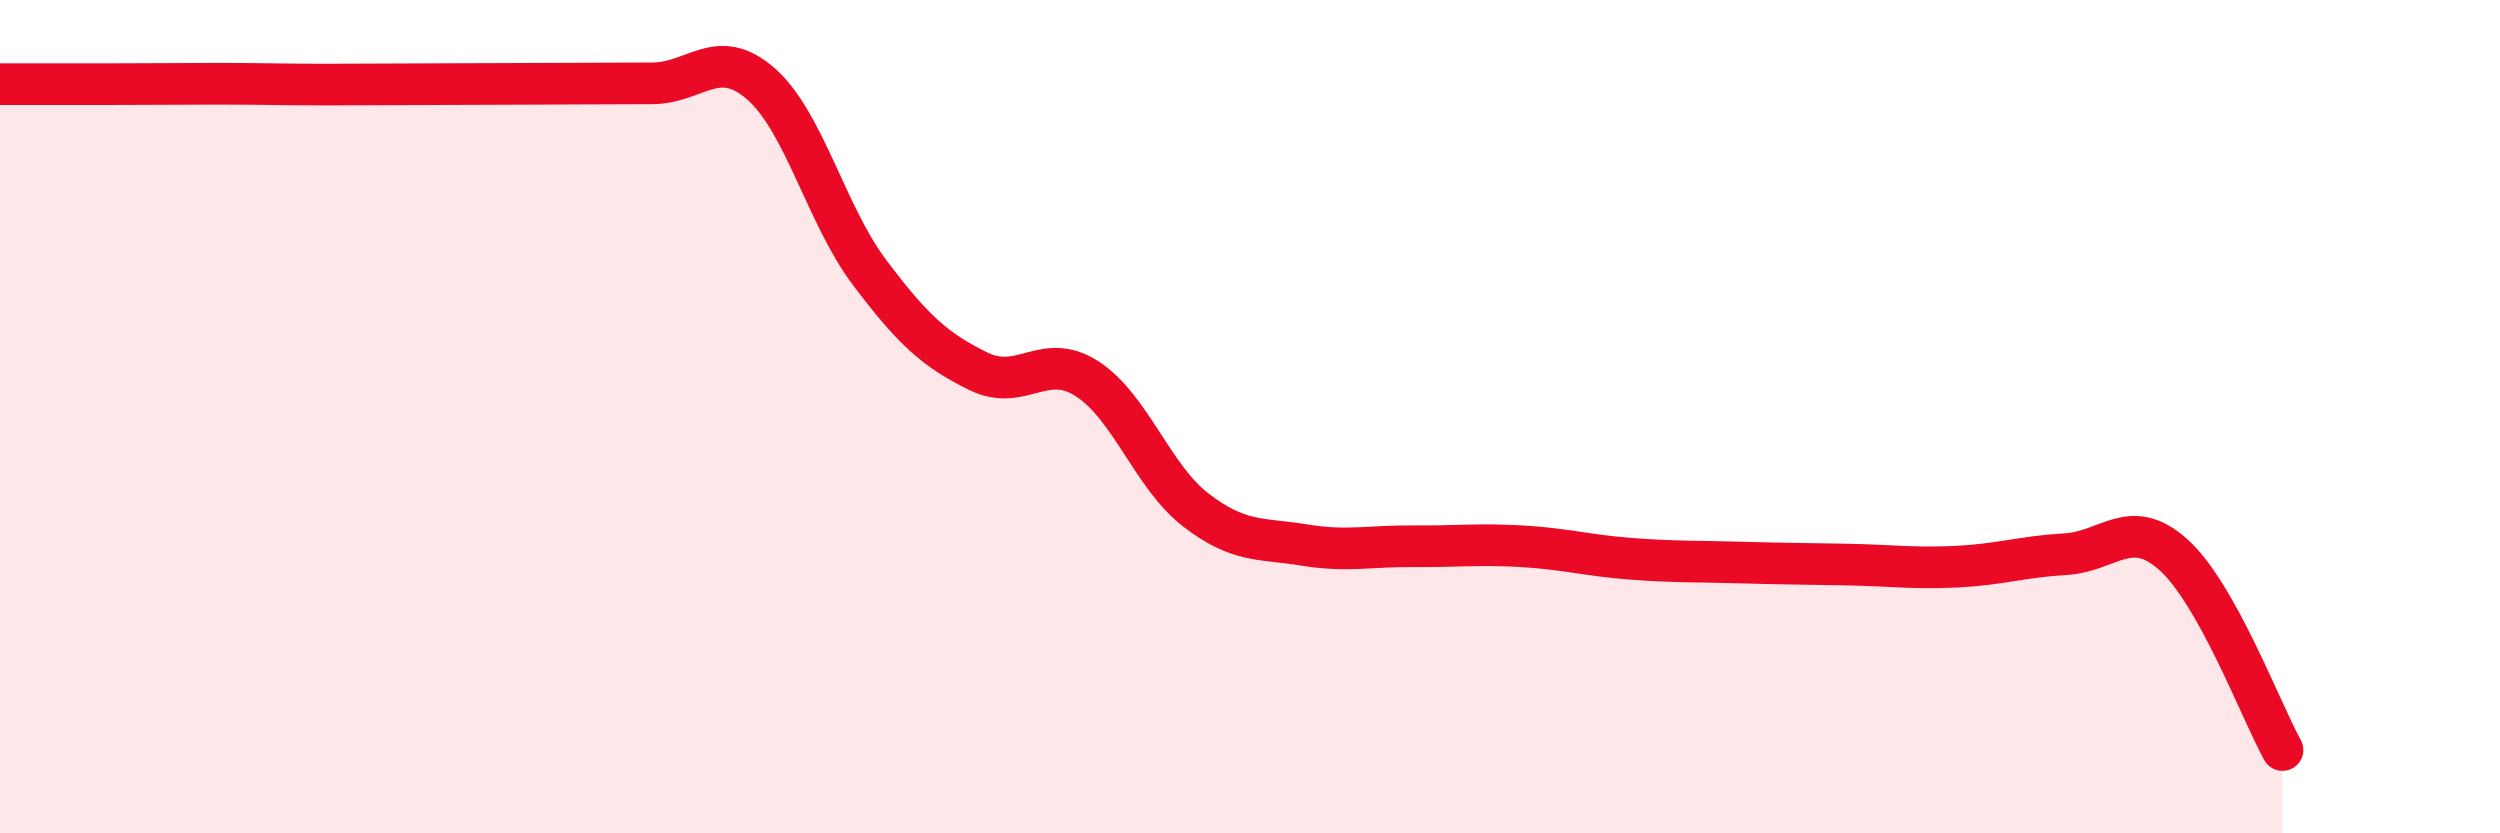
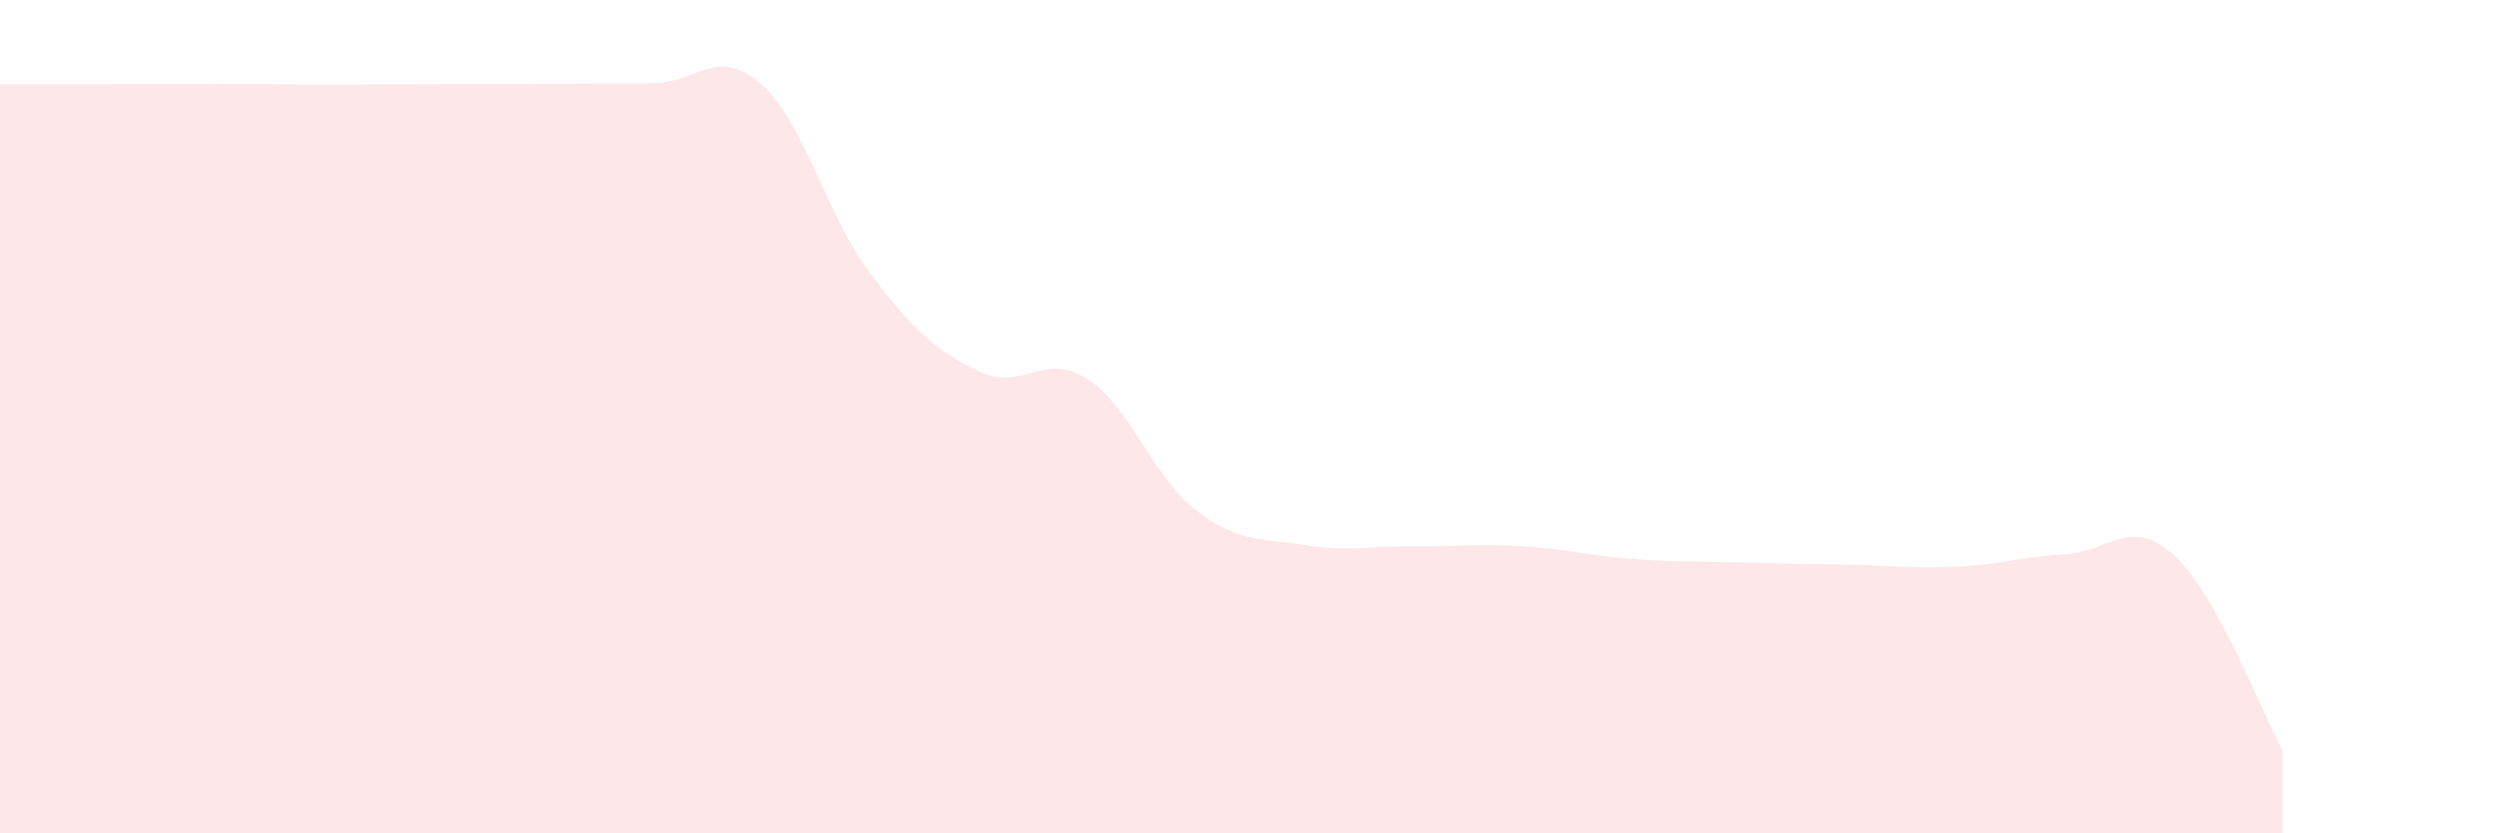
<svg xmlns="http://www.w3.org/2000/svg" width="60" height="20" viewBox="0 0 60 20">
  <path d="M 0,2.02 C 0.52,2.02 1.57,2.02 2.61,2.02 C 3.65,2.02 4.18,2.01 5.22,2.01 C 6.26,2.01 6.79,2.03 7.83,2.03 C 8.87,2.03 9.39,2.02 10.43,2.02 C 11.47,2.02 12,2.01 13.04,2.01 C 14.08,2.01 14.61,2 15.65,2 C 16.69,2 17.22,1.1 18.26,2.01 C 19.3,2.92 19.83,5.16 20.87,6.54 C 21.91,7.92 22.44,8.4 23.48,8.91 C 24.52,9.42 25.05,8.42 26.09,9.09 C 27.13,9.76 27.66,11.44 28.7,12.24 C 29.74,13.04 30.26,12.91 31.3,13.08 C 32.34,13.25 32.87,13.1 33.91,13.11 C 34.95,13.12 35.48,13.05 36.52,13.11 C 37.56,13.17 38.09,13.33 39.13,13.41 C 40.17,13.49 40.7,13.47 41.74,13.5 C 42.78,13.53 43.31,13.53 44.35,13.55 C 45.39,13.57 45.92,13.65 46.96,13.6 C 48,13.55 48.53,13.36 49.57,13.3 C 50.61,13.24 51.13,12.38 52.17,13.32 C 53.21,14.26 54.26,17.06 54.78,18L54.78 20L0 20Z" fill="#EB0A25" opacity="0.1" stroke-linecap="round" stroke-linejoin="round" />
-   <path d="M 0,2.02 C 0.52,2.02 1.57,2.02 2.61,2.02 C 3.65,2.02 4.18,2.01 5.22,2.01 C 6.26,2.01 6.79,2.03 7.83,2.03 C 8.87,2.03 9.39,2.02 10.43,2.02 C 11.47,2.02 12,2.01 13.04,2.01 C 14.08,2.01 14.61,2 15.65,2 C 16.69,2 17.22,1.1 18.26,2.01 C 19.3,2.92 19.83,5.16 20.87,6.54 C 21.91,7.92 22.44,8.4 23.48,8.91 C 24.52,9.42 25.05,8.42 26.09,9.09 C 27.13,9.76 27.66,11.44 28.7,12.24 C 29.74,13.04 30.26,12.91 31.3,13.08 C 32.34,13.25 32.87,13.1 33.91,13.11 C 34.95,13.12 35.48,13.05 36.52,13.11 C 37.56,13.17 38.09,13.33 39.13,13.41 C 40.17,13.49 40.7,13.47 41.74,13.5 C 42.78,13.53 43.31,13.53 44.35,13.55 C 45.39,13.57 45.92,13.65 46.96,13.6 C 48,13.55 48.53,13.36 49.57,13.3 C 50.61,13.24 51.13,12.38 52.17,13.32 C 53.21,14.26 54.26,17.06 54.78,18" stroke="#EB0A25" stroke-width="1" fill="none" stroke-linecap="round" stroke-linejoin="round" />
</svg>